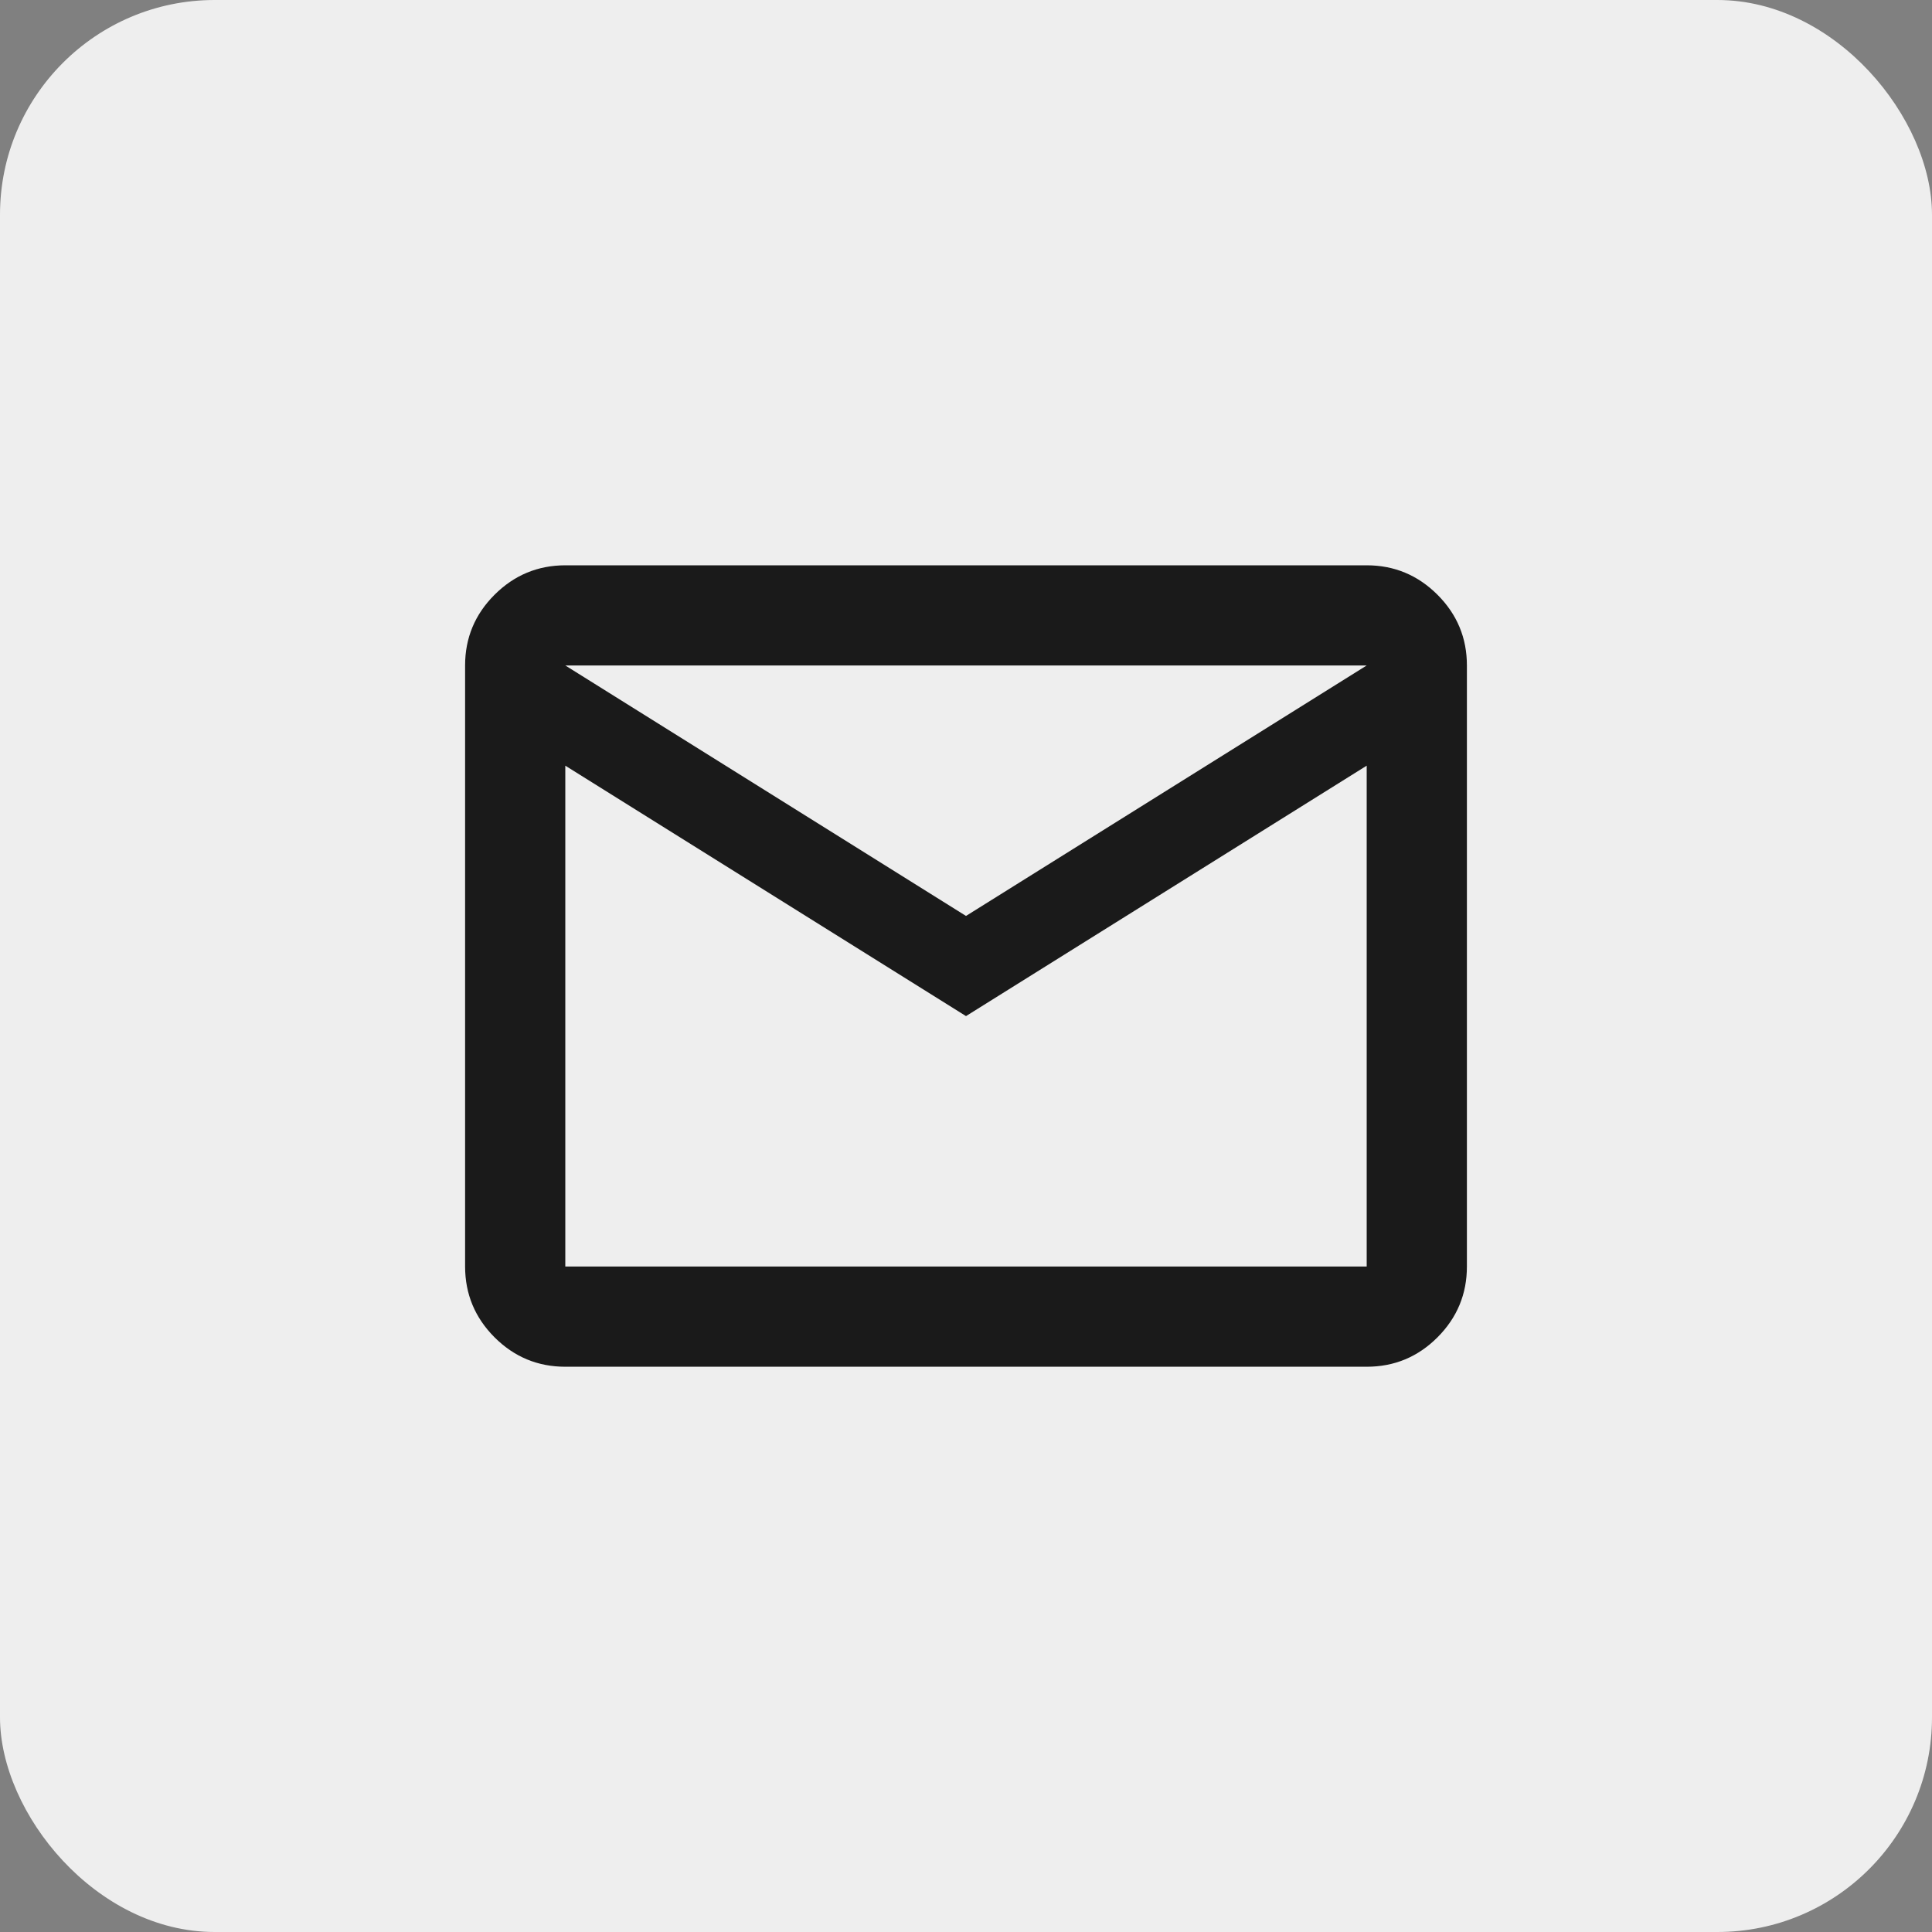
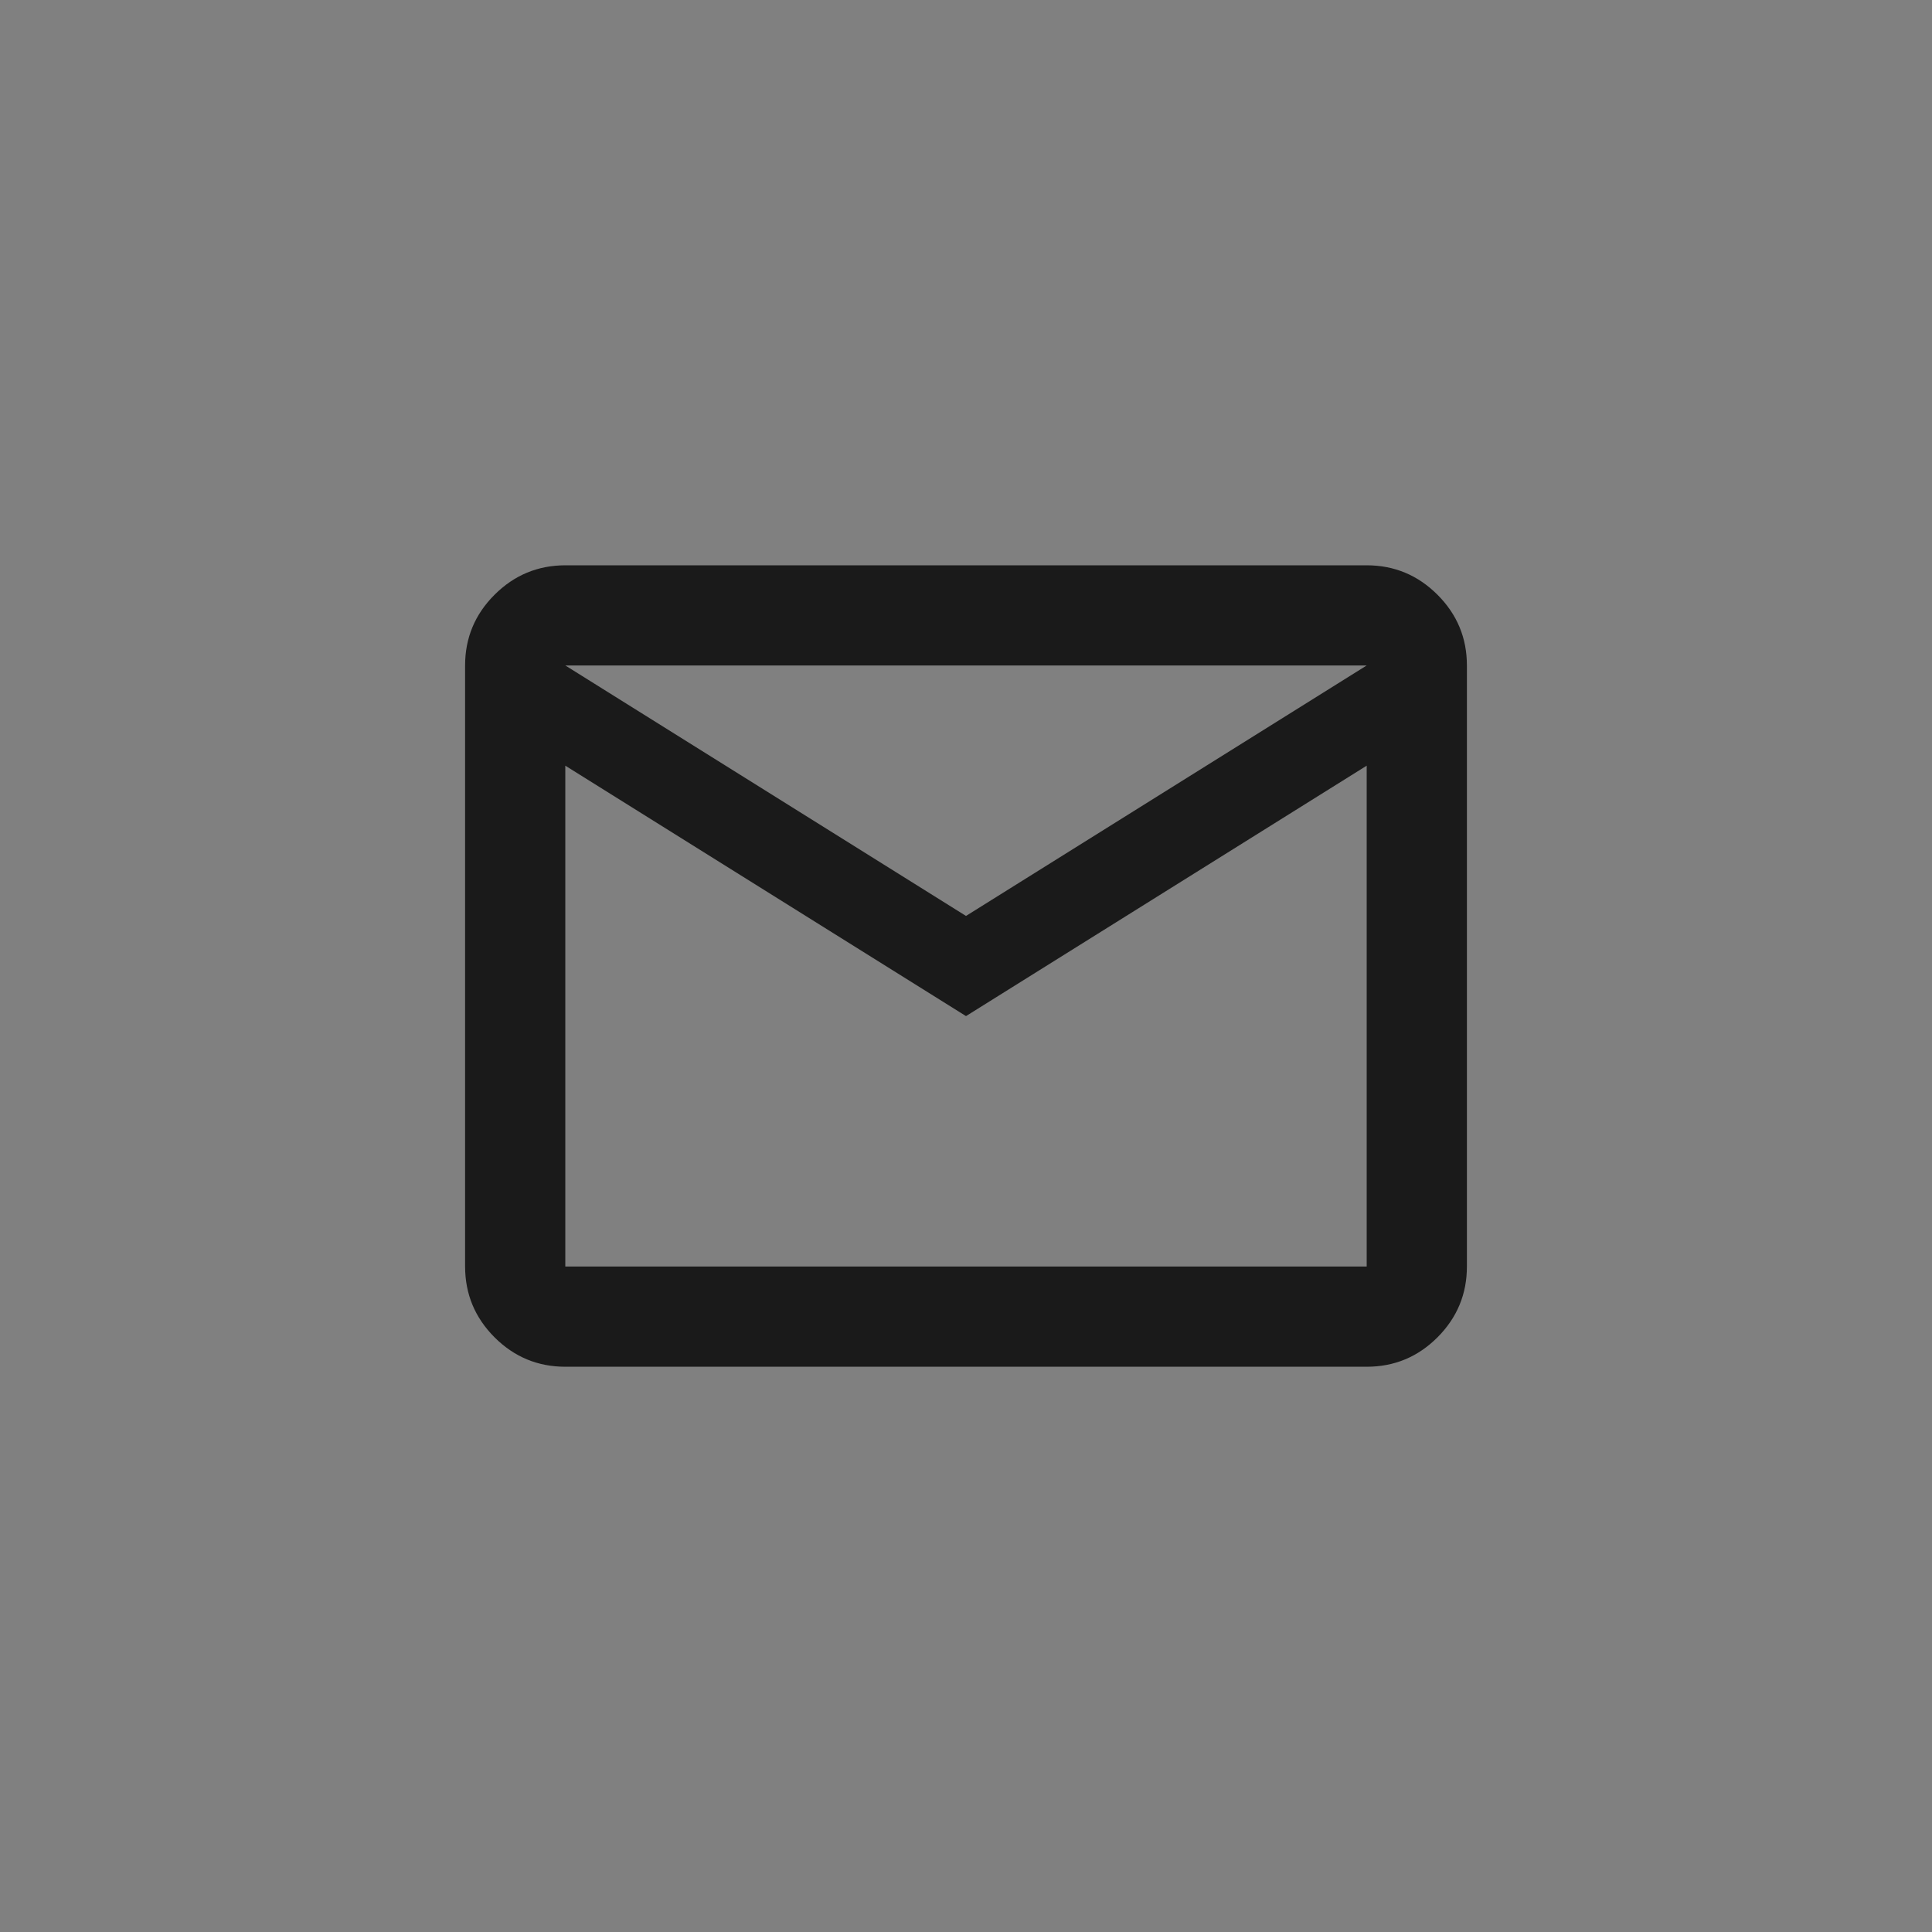
<svg xmlns="http://www.w3.org/2000/svg" width="45" height="45" viewBox="0 0 45 45" fill="none">
  <rect x="0" y="0" width="45" height="45" fill="#808080" stroke="none" />
-   <rect width="45" height="45" rx="5" fill="#EEEEEE" />
  <path d="M13.167 31.834C12.525 31.834 11.976 31.605 11.519 31.149C11.063 30.692 10.834 30.143 10.833 29.5V15.5C10.833 14.859 11.062 14.309 11.519 13.853C11.977 13.396 12.526 13.168 13.167 13.167H31.833C32.475 13.167 33.024 13.396 33.482 13.853C33.939 14.31 34.167 14.859 34.167 15.5V29.5C34.167 30.142 33.938 30.692 33.482 31.149C33.025 31.606 32.476 31.834 31.833 31.834H13.167ZM22.5 23.667L13.167 17.834V29.5H31.833V17.834L22.5 23.667ZM22.5 21.334L31.833 15.5H13.167L22.5 21.334ZM13.167 17.834V15.5V29.5V17.834Z" fill="#1A1A1A" />
</svg>